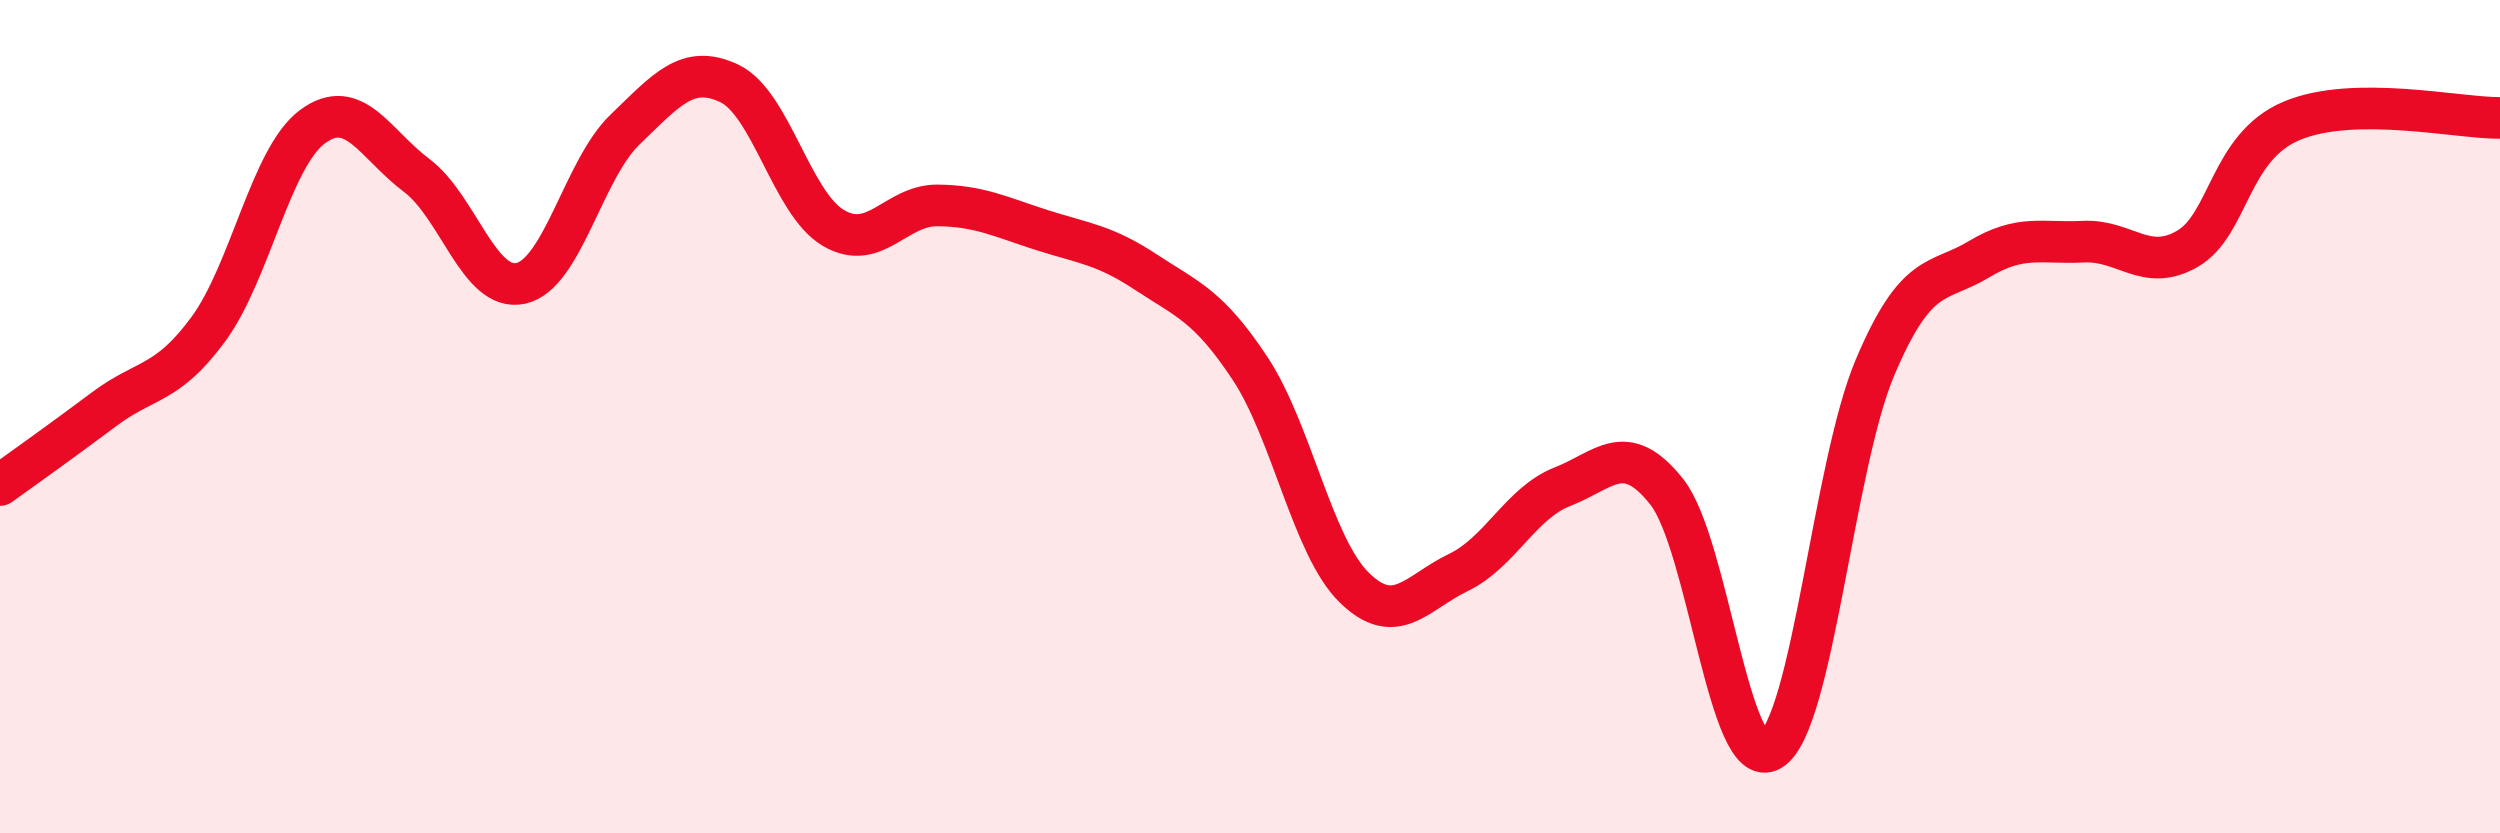
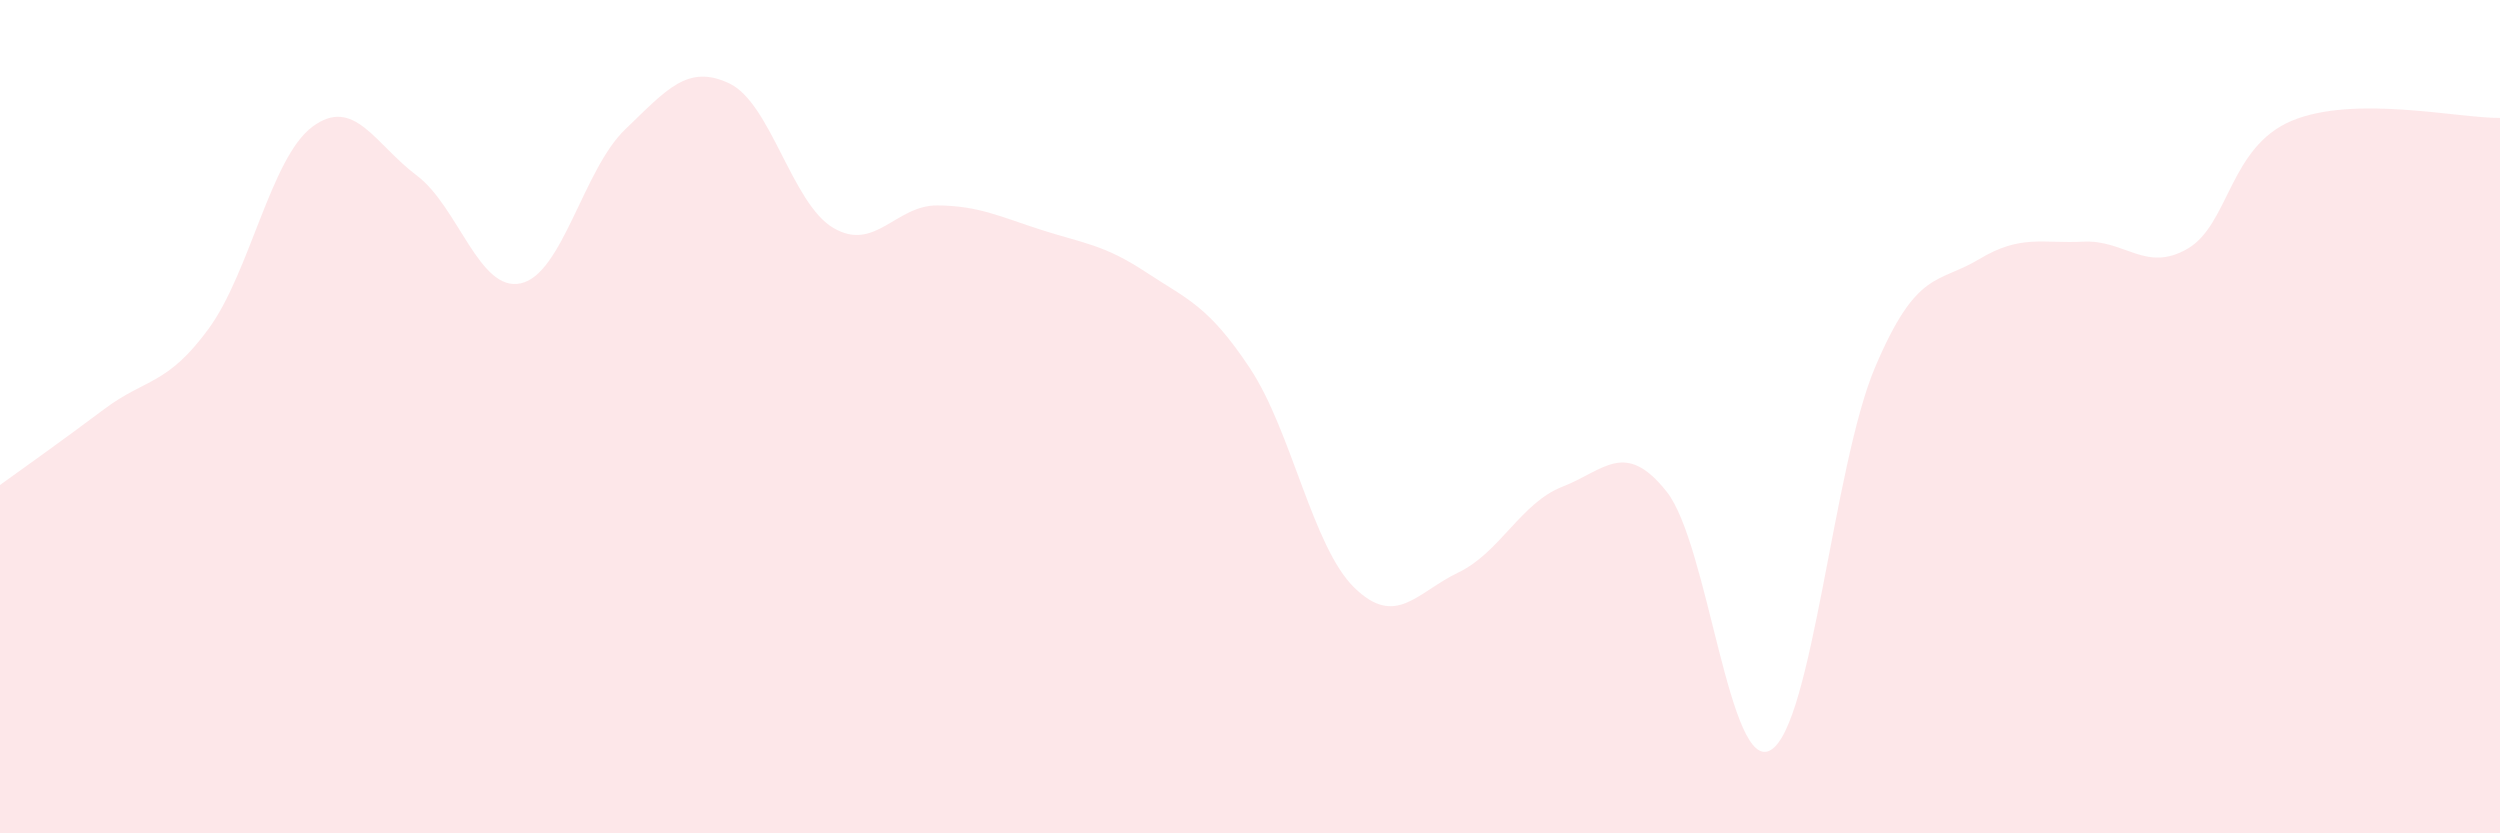
<svg xmlns="http://www.w3.org/2000/svg" width="60" height="20" viewBox="0 0 60 20">
  <path d="M 0,11.64 C 0.5,11.28 1.5,10.57 2.5,9.82 C 3.5,9.07 4,9.26 5,7.9 C 6,6.54 6.5,3.78 7.5,3.04 C 8.5,2.3 9,3.46 10,4.21 C 11,4.96 11.5,7.02 12.5,6.8 C 13.5,6.58 14,4.07 15,3.11 C 16,2.15 16.5,1.53 17.5,2 C 18.5,2.47 19,4.88 20,5.47 C 21,6.06 21.5,4.92 22.5,4.93 C 23.5,4.94 24,5.2 25,5.52 C 26,5.84 26.5,5.87 27.5,6.53 C 28.5,7.19 29,7.33 30,8.84 C 31,10.35 31.5,13.12 32.5,14.1 C 33.5,15.08 34,14.22 35,13.74 C 36,13.26 36.5,12.07 37.5,11.68 C 38.5,11.29 39,10.54 40,11.8 C 41,13.06 41.5,18.6 42.5,18 C 43.5,17.4 44,11.18 45,8.82 C 46,6.46 46.5,6.82 47.5,6.22 C 48.5,5.62 49,5.85 50,5.8 C 51,5.75 51.5,6.55 52.5,5.97 C 53.5,5.39 53.5,3.53 55,2.9 C 56.5,2.27 59,2.84 60,2.83L60 20L0 20Z" fill="#EB0A25" opacity="0.1" stroke-linecap="round" stroke-linejoin="round" />
-   <path d="M 0,11.64 C 0.5,11.28 1.5,10.57 2.5,9.82 C 3.5,9.07 4,9.26 5,7.9 C 6,6.54 6.5,3.78 7.5,3.04 C 8.5,2.3 9,3.46 10,4.21 C 11,4.96 11.5,7.02 12.5,6.8 C 13.5,6.58 14,4.07 15,3.11 C 16,2.15 16.5,1.53 17.5,2 C 18.5,2.47 19,4.88 20,5.47 C 21,6.06 21.5,4.92 22.5,4.93 C 23.5,4.94 24,5.2 25,5.52 C 26,5.84 26.5,5.87 27.5,6.53 C 28.5,7.19 29,7.33 30,8.84 C 31,10.35 31.5,13.12 32.5,14.1 C 33.5,15.08 34,14.22 35,13.74 C 36,13.26 36.5,12.07 37.5,11.68 C 38.5,11.29 39,10.54 40,11.8 C 41,13.06 41.5,18.6 42.5,18 C 43.5,17.4 44,11.18 45,8.82 C 46,6.46 46.5,6.82 47.5,6.22 C 48.5,5.62 49,5.85 50,5.8 C 51,5.75 51.5,6.55 52.5,5.97 C 53.5,5.39 53.5,3.53 55,2.9 C 56.5,2.27 59,2.84 60,2.83" stroke="#EB0A25" stroke-width="1" fill="none" stroke-linecap="round" stroke-linejoin="round" />
</svg>